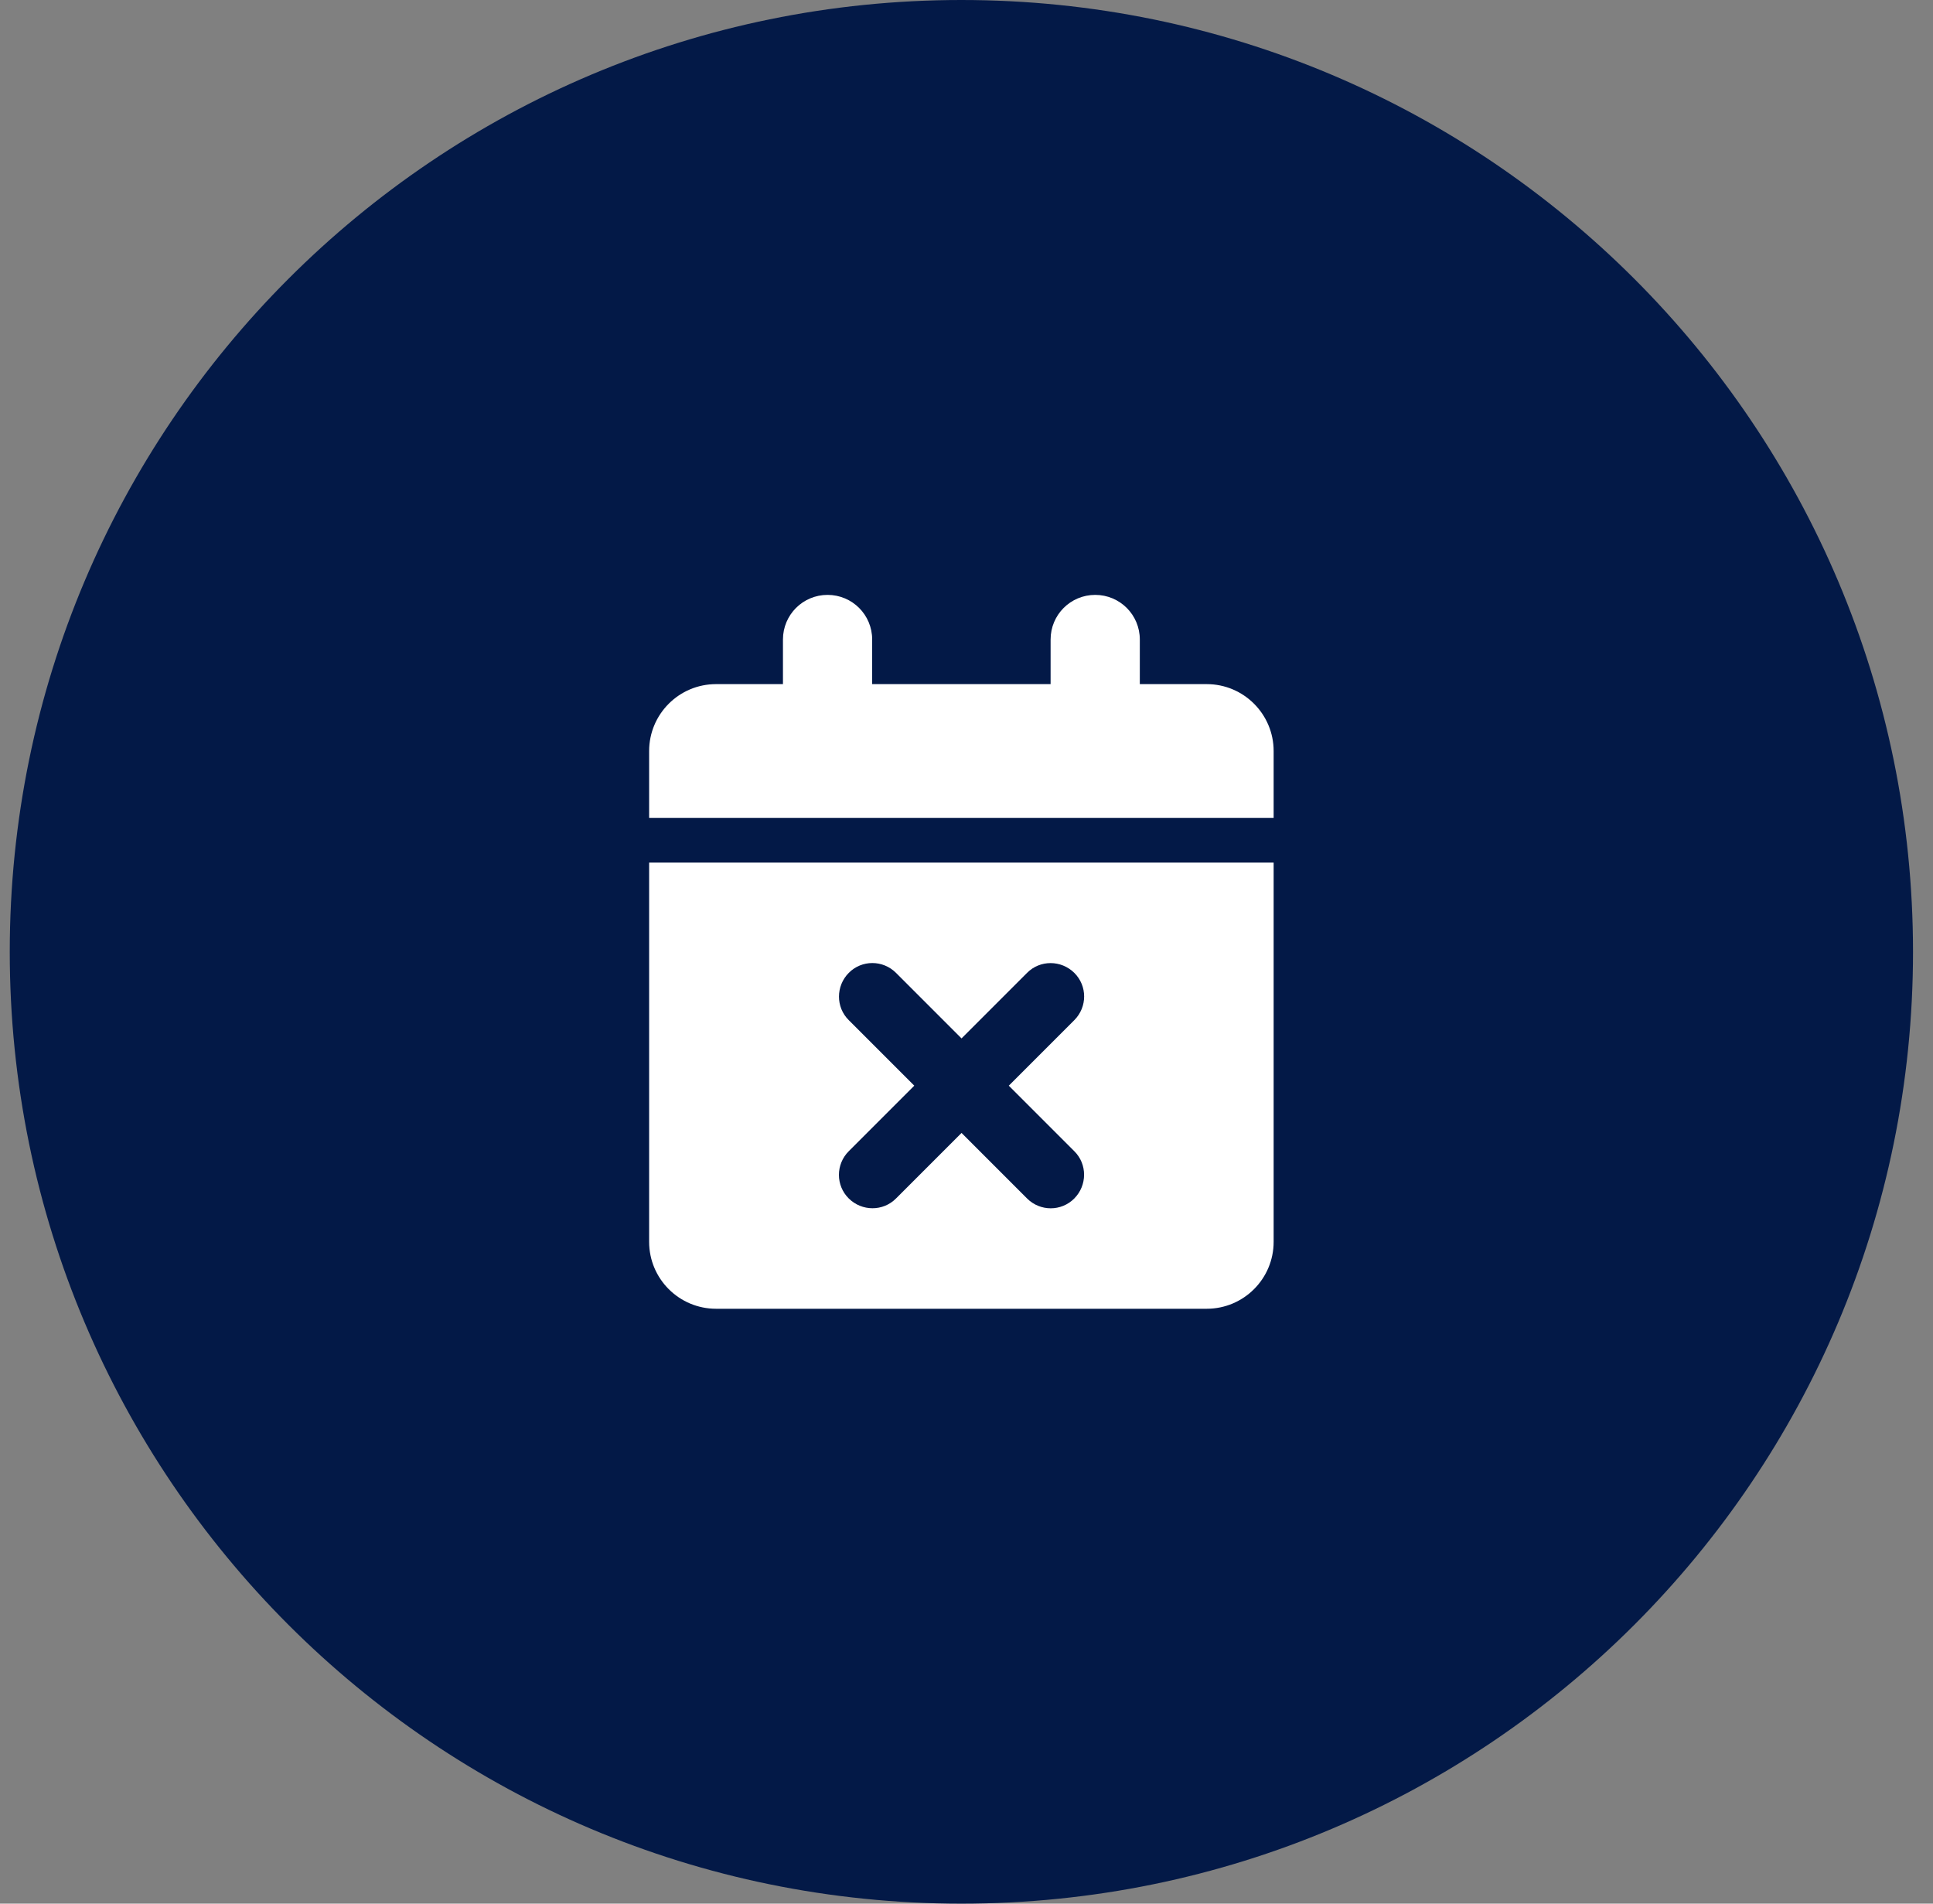
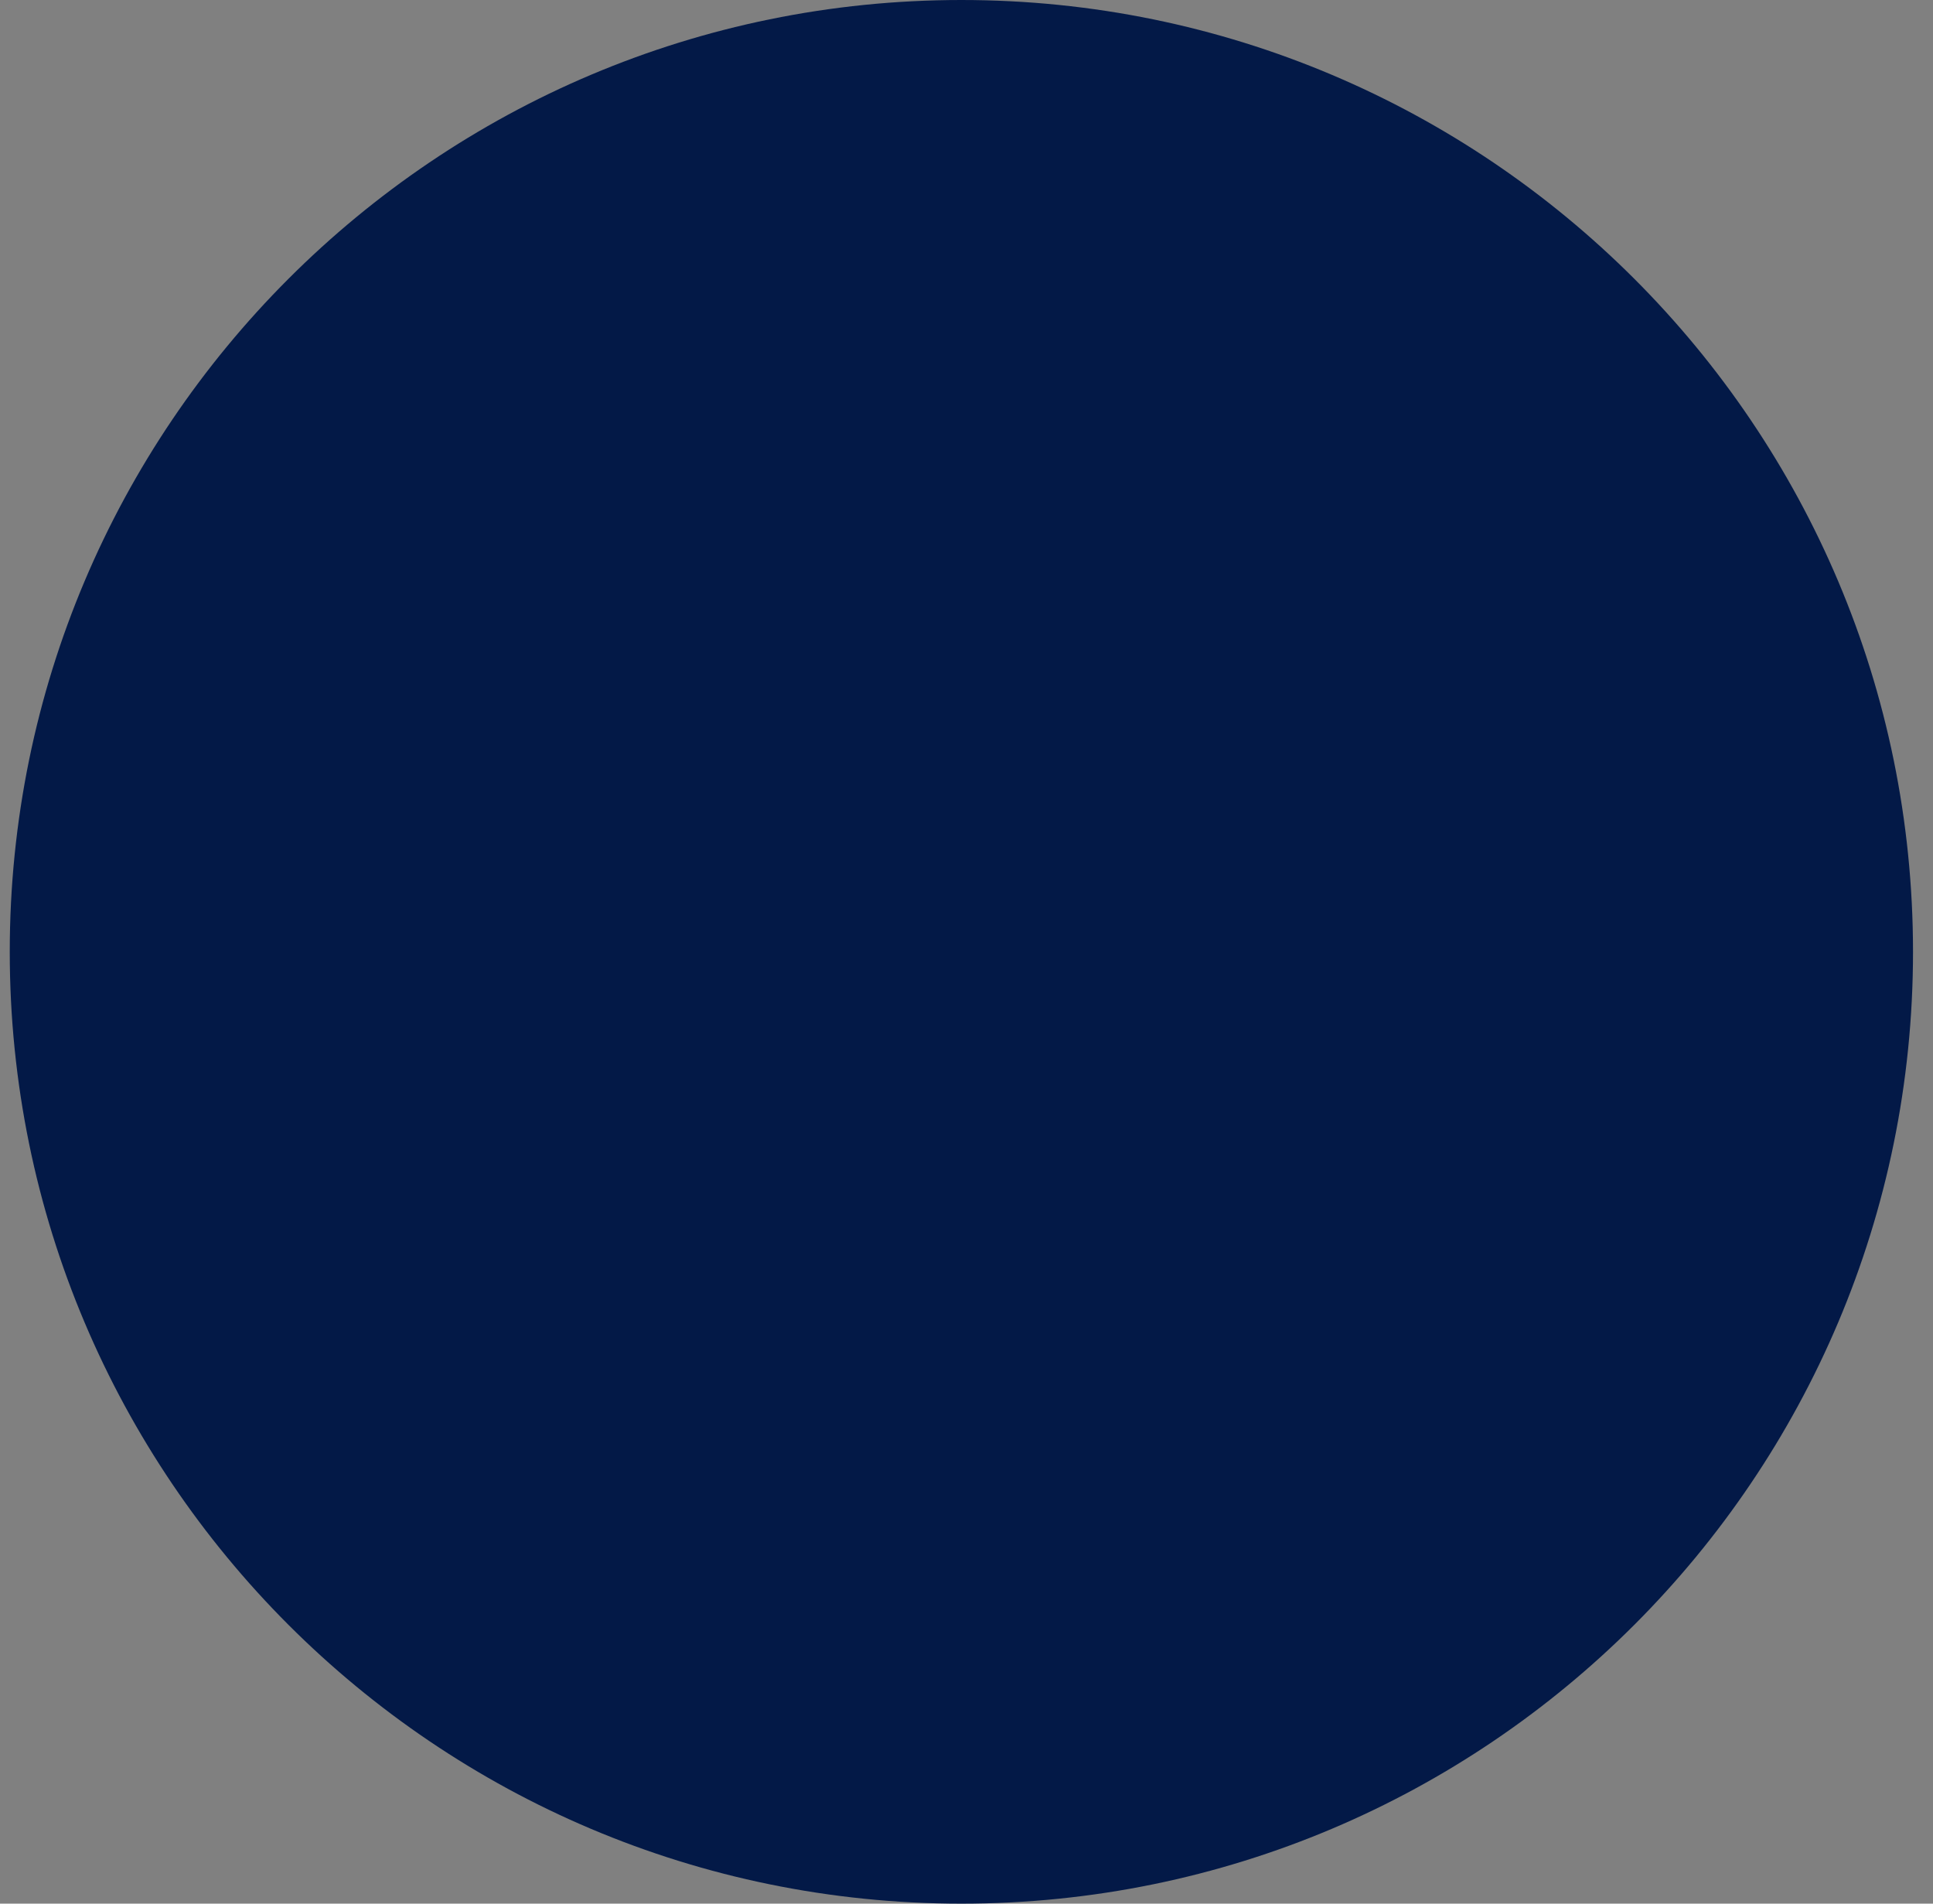
<svg xmlns="http://www.w3.org/2000/svg" width="65" height="64" viewBox="0 0 65 64" fill="none">
  <rect x="0" y="0" width="65" height="64" fill="#808080" stroke="none" />
  <path d="M32.328 0C50.001 0 64.328 14.327 64.328 32C64.328 49.673 50.001 64 32.328 64C14.655 64 0.328 49.673 0.328 32C0.328 14.327 14.655 0 32.328 0Z" fill="#031947" />
-   <path d="M27.828 20C28.658 20 29.328 20.67 29.328 21.5V23H35.328V21.5C35.328 20.67 35.998 20 36.828 20C37.658 20 38.328 20.67 38.328 21.5V23H40.578C41.82 23 42.828 24.008 42.828 25.25V27.5H21.828V25.25C21.828 24.008 22.836 23 24.078 23H26.328V21.5C26.328 20.67 26.998 20 27.828 20ZM21.828 29H42.828V41.75C42.828 42.992 41.82 44 40.578 44H24.078C22.836 44 21.828 42.992 21.828 41.75V29ZM36.125 34.297C36.566 33.856 36.566 33.144 36.125 32.708C35.684 32.272 34.972 32.267 34.536 32.708L32.333 34.911L30.13 32.708C29.689 32.267 28.977 32.267 28.541 32.708C28.105 33.148 28.1 33.861 28.541 34.297L30.744 36.5L28.541 38.703C28.1 39.144 28.1 39.856 28.541 40.292C28.981 40.728 29.694 40.733 30.13 40.292L32.333 38.089L34.536 40.292C34.977 40.733 35.689 40.733 36.125 40.292C36.561 39.852 36.566 39.139 36.125 38.703L33.922 36.5L36.125 34.297Z" fill="white" />
</svg>